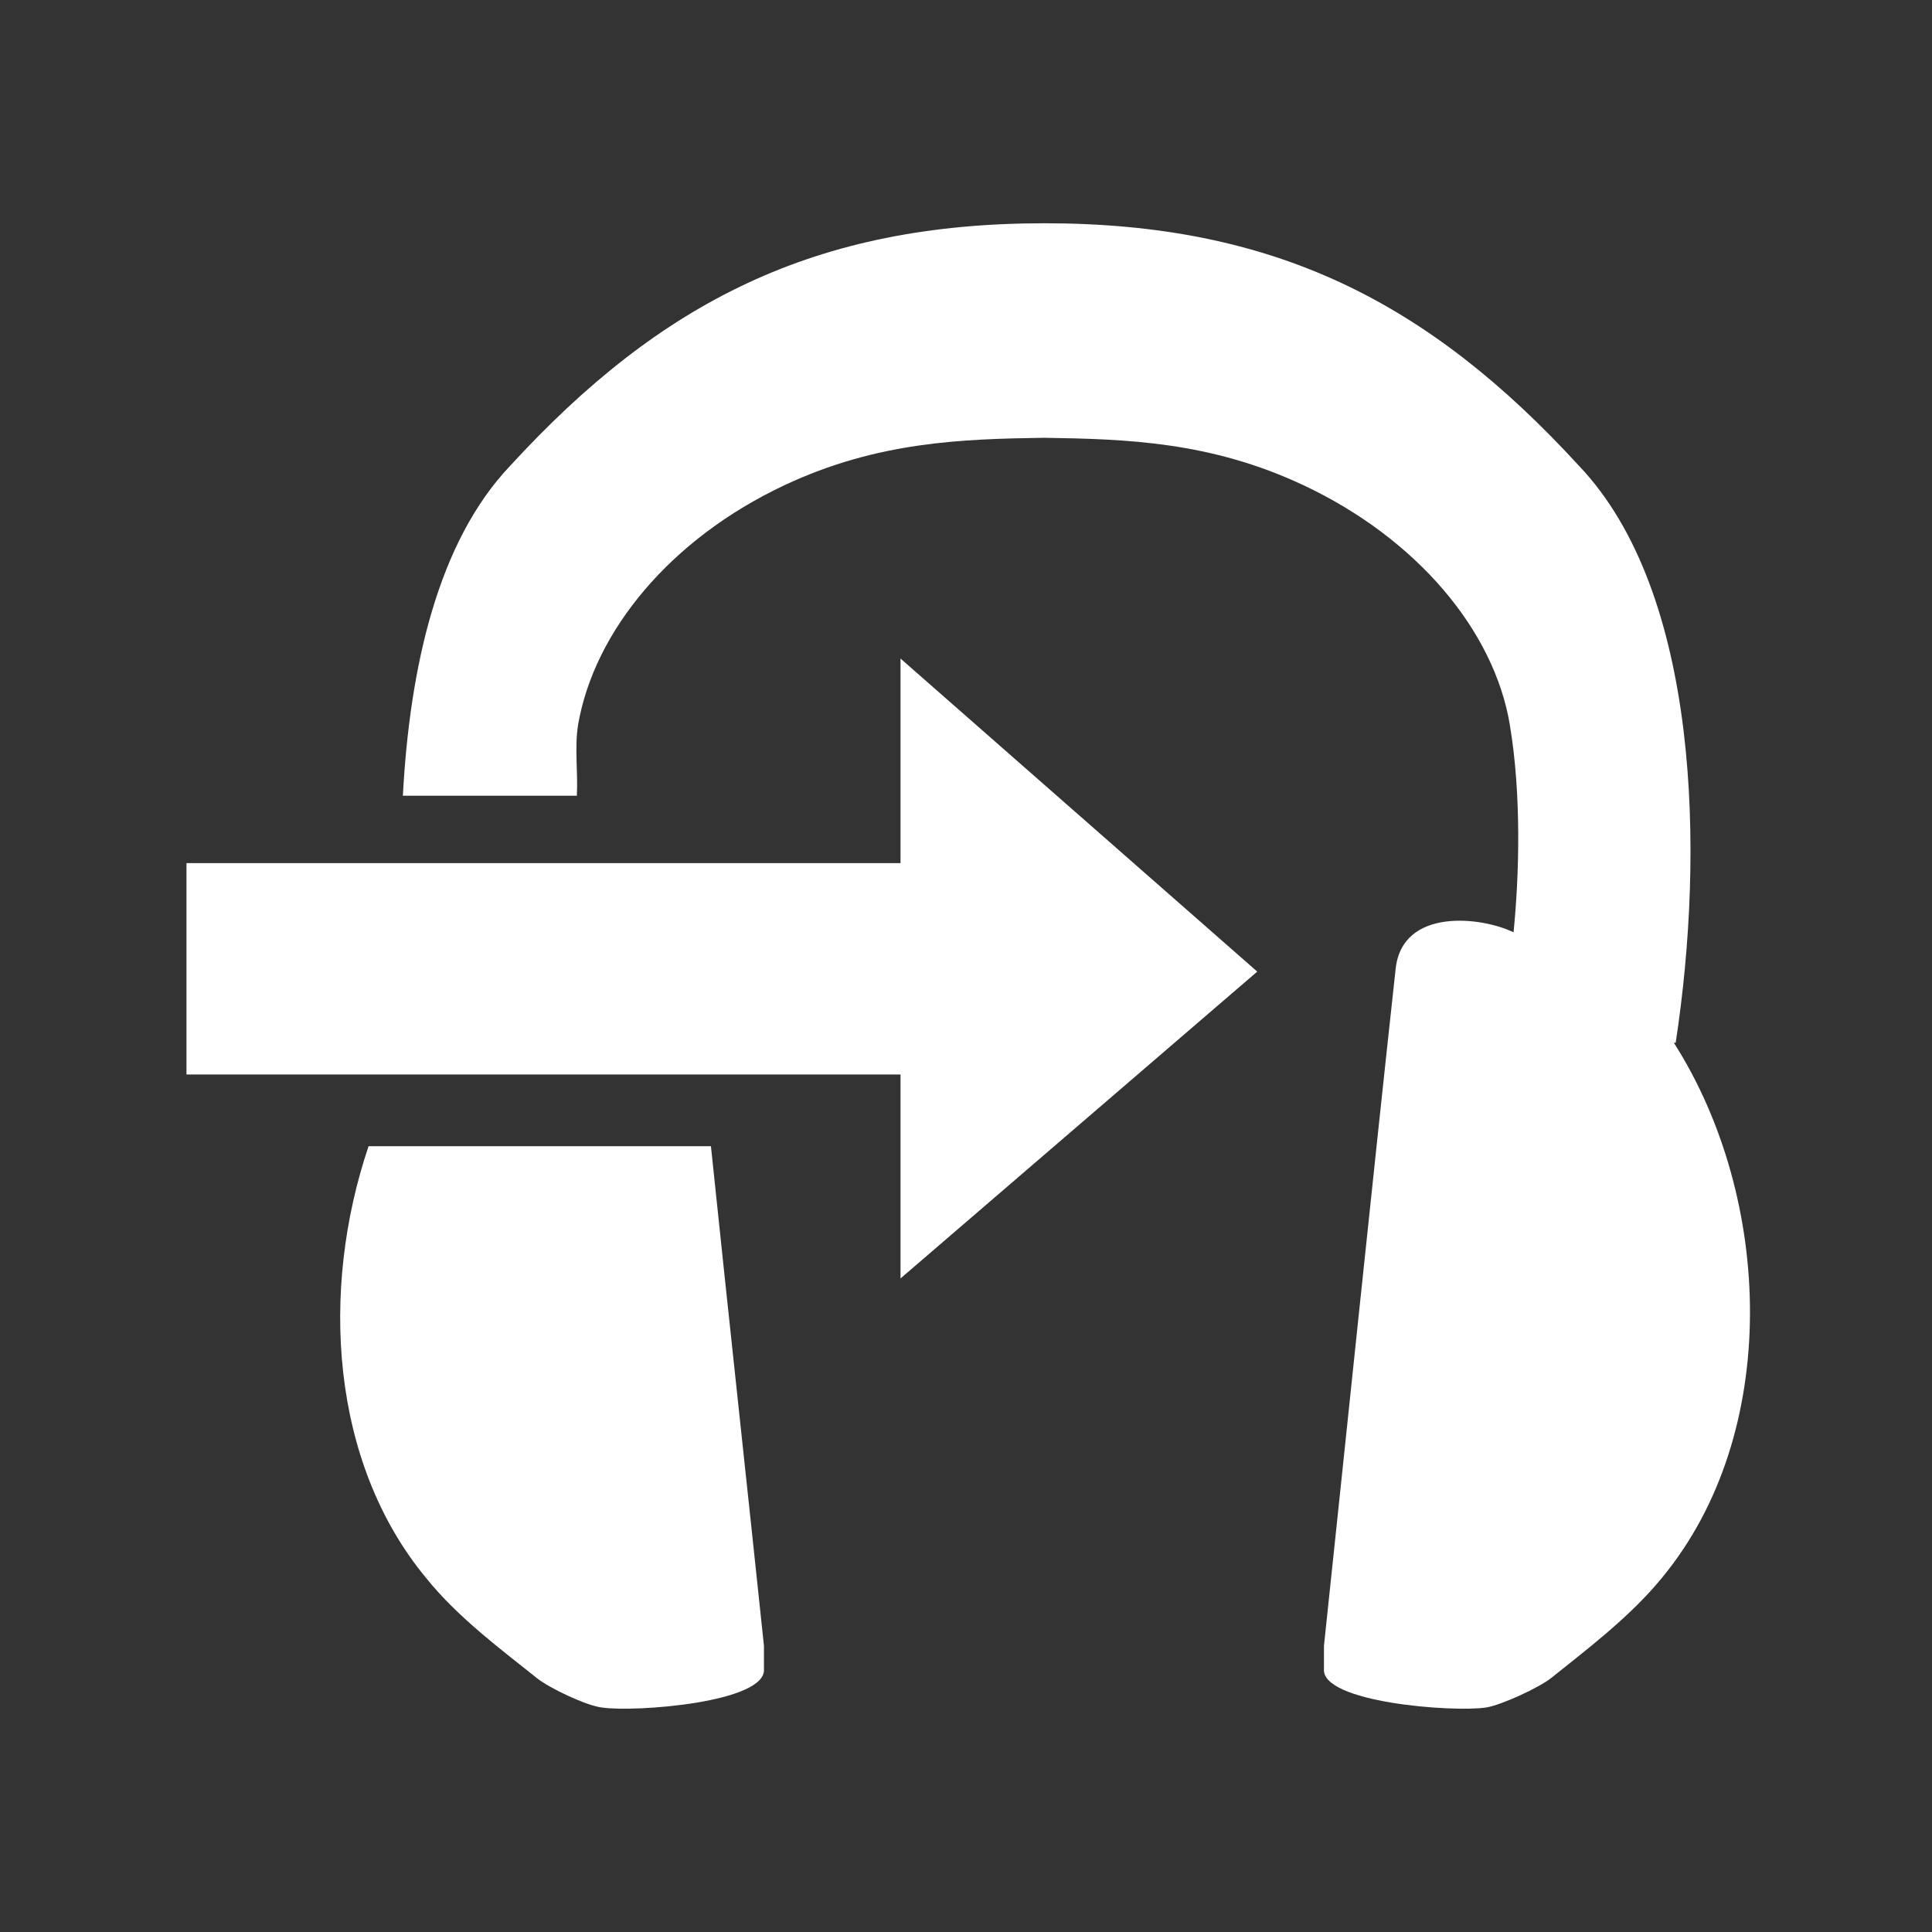
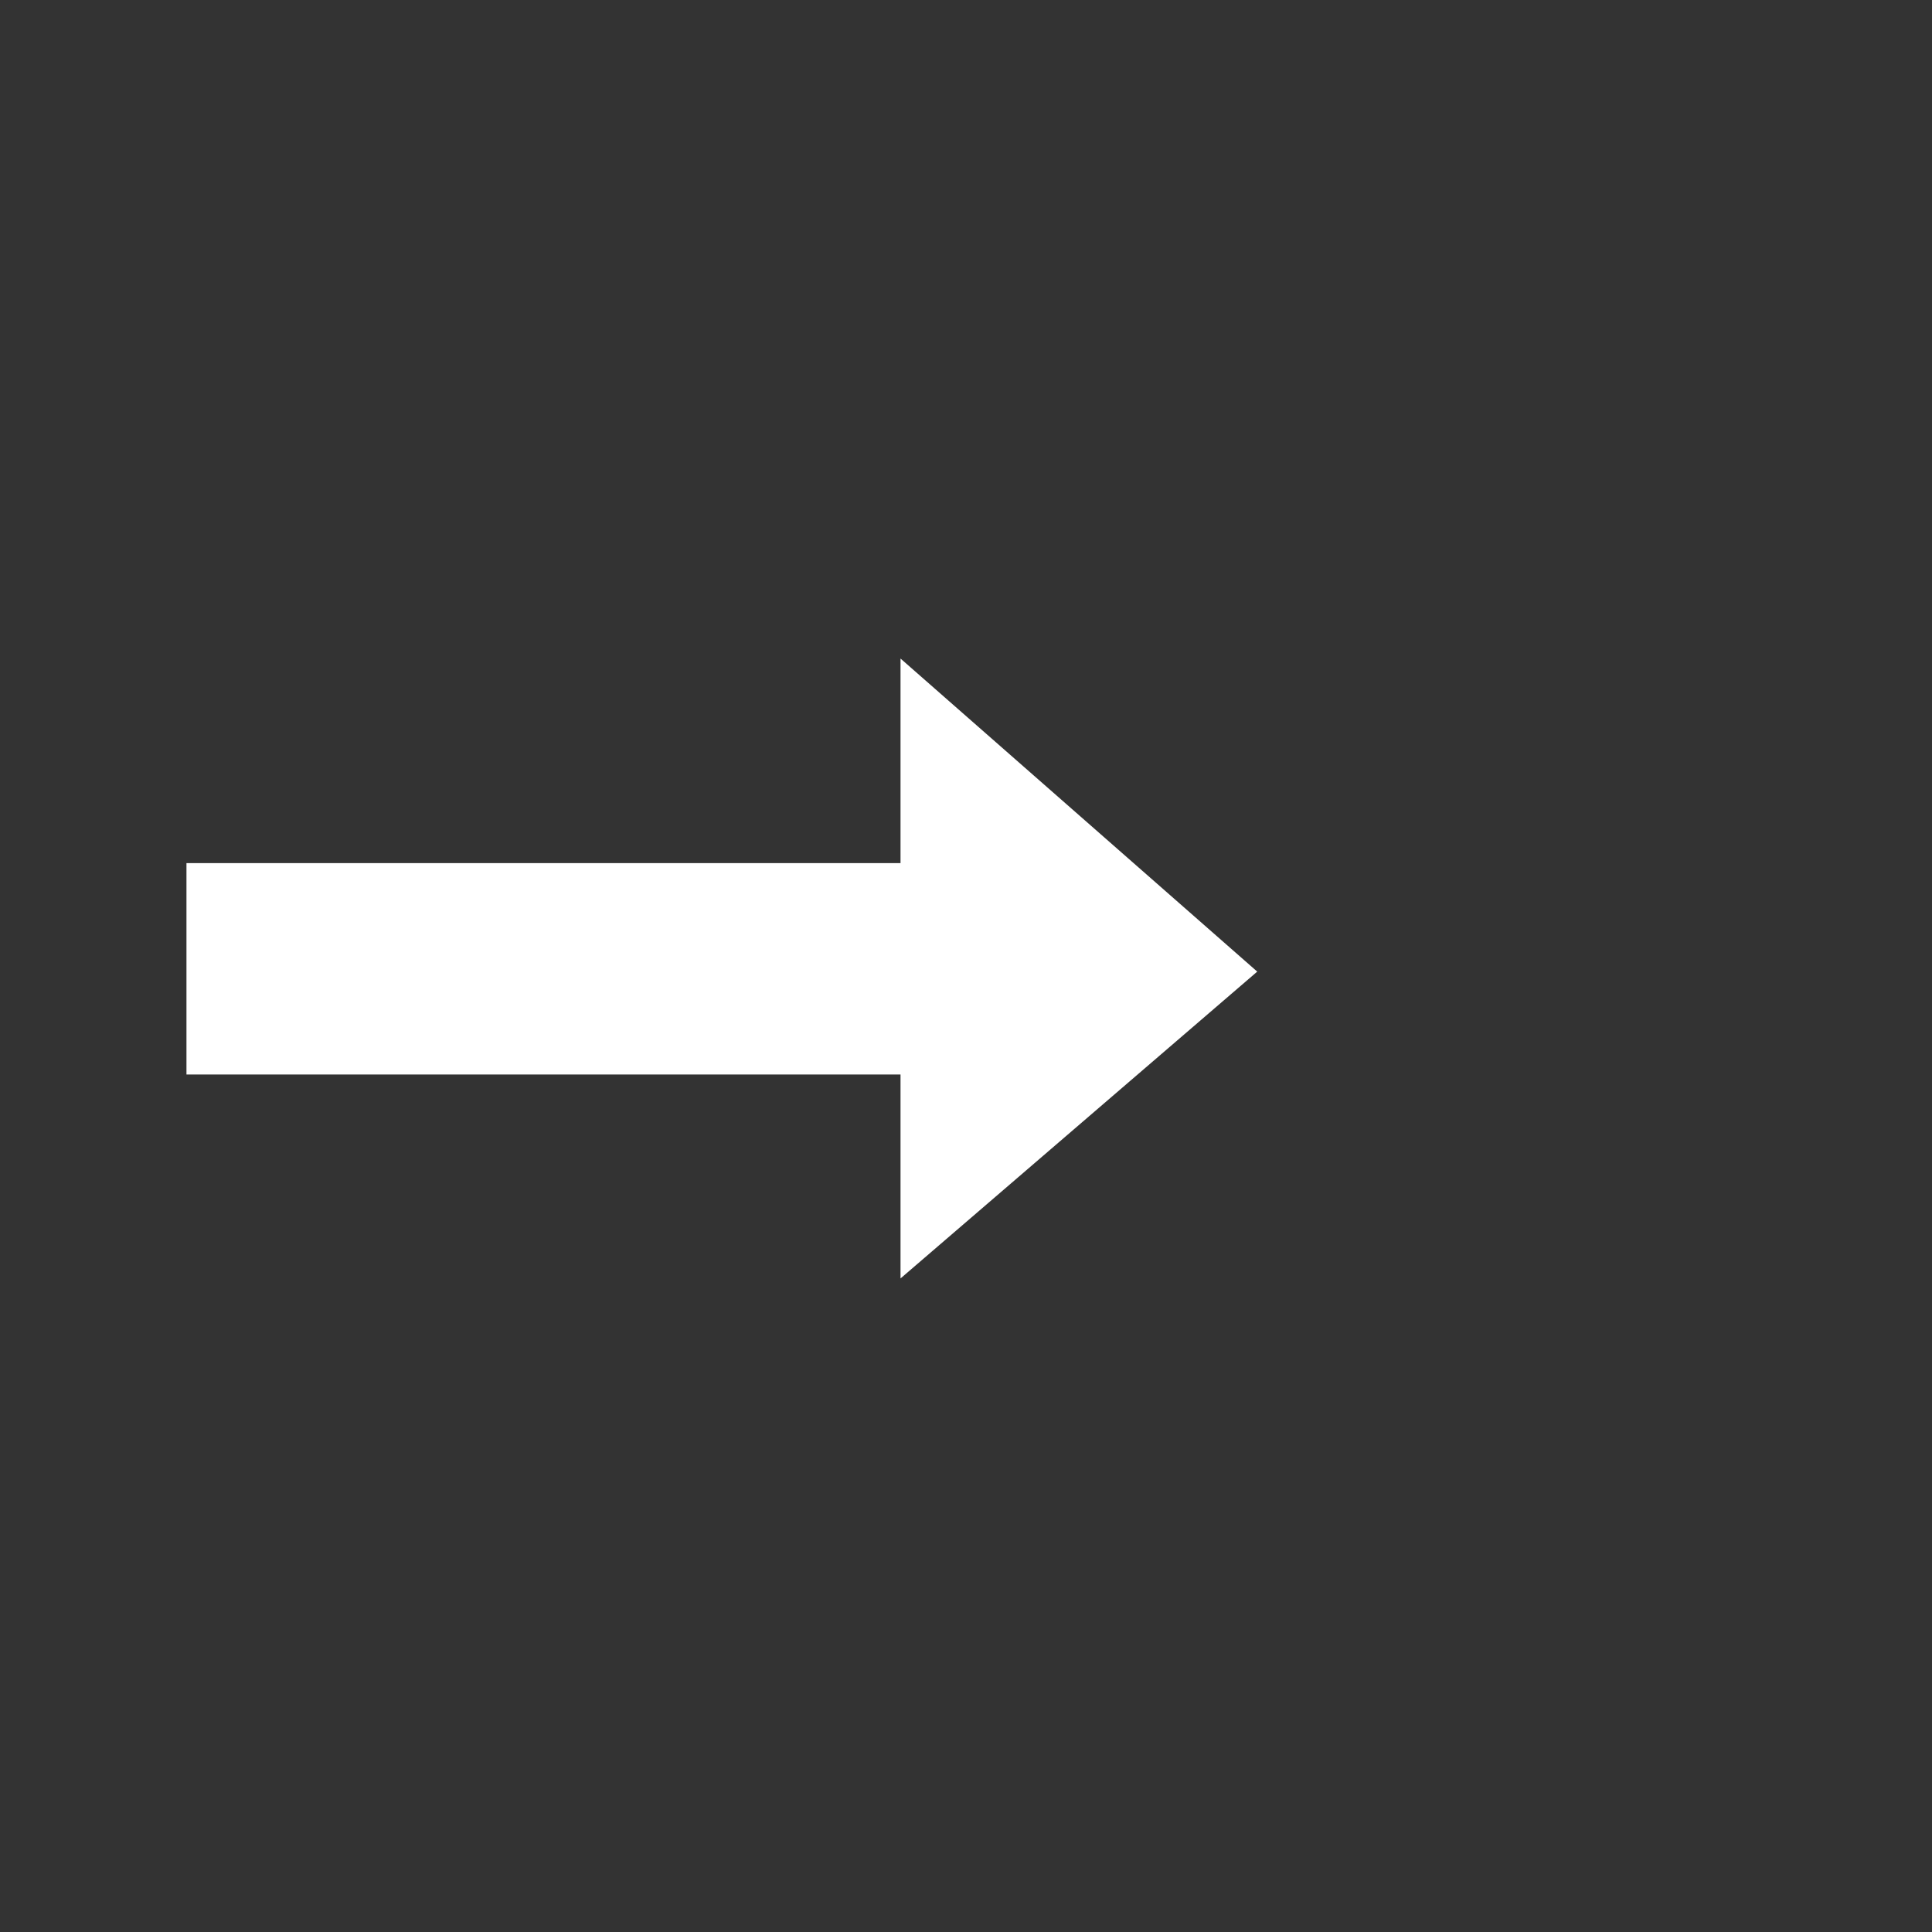
<svg xmlns="http://www.w3.org/2000/svg" id="Livello_3" data-name="Livello 3" viewBox="0 0 30.98 30.98">
  <rect x="0" y="0" width="30.98" height="30.98" fill="#333333" stroke="none" />
  <defs>
    <style>
      .cls-1 {
        fill: #fff;
        stroke-width: 0px;
      }
    </style>
  </defs>
-   <path class="cls-1" d="m5.91,18.38c-.78,2.31-.61,5.07.92,6.92.52.65,1.26,1.19,1.78,1.61.2.16.79.44,1.04.47.53.08,2.65-.08,2.6-.62v-.37c-.27-2.57-.57-5.32-.85-8.01h-5.49Z" />
-   <path class="cls-1" d="m26.87,16.72c.47-3.07.38-7.22-1.55-9.25-2.42-2.64-4.9-3.89-8.57-3.89s-6.15,1.25-8.57,3.89c-1.16,1.22-1.61,3.23-1.72,5.29h2.79c.02-.4-.04-.76.02-1.14.26-1.5,1.48-2.98,3.31-3.84,1.49-.7,2.85-.74,4.16-.76,1.32.02,2.67.06,4.16.76,1.83.86,3.06,2.34,3.31,3.84.19,1.13.15,2.43.06,3.33-.51-.25-1.78-.4-1.89.58-.38,3.48-.78,7.37-1.15,10.86v.37c-.05.54,2.07.7,2.6.62.25-.04.85-.32,1.04-.47.52-.42,1.26-.97,1.78-1.61,1.92-2.32,1.78-6.09.19-8.58Z" />
  <polygon class="cls-1" points="20.16 15.58 14.44 20.5 14.44 17.23 2.99 17.23 2.99 13.84 14.44 13.84 14.44 10.56 20.16 15.58" />
</svg>